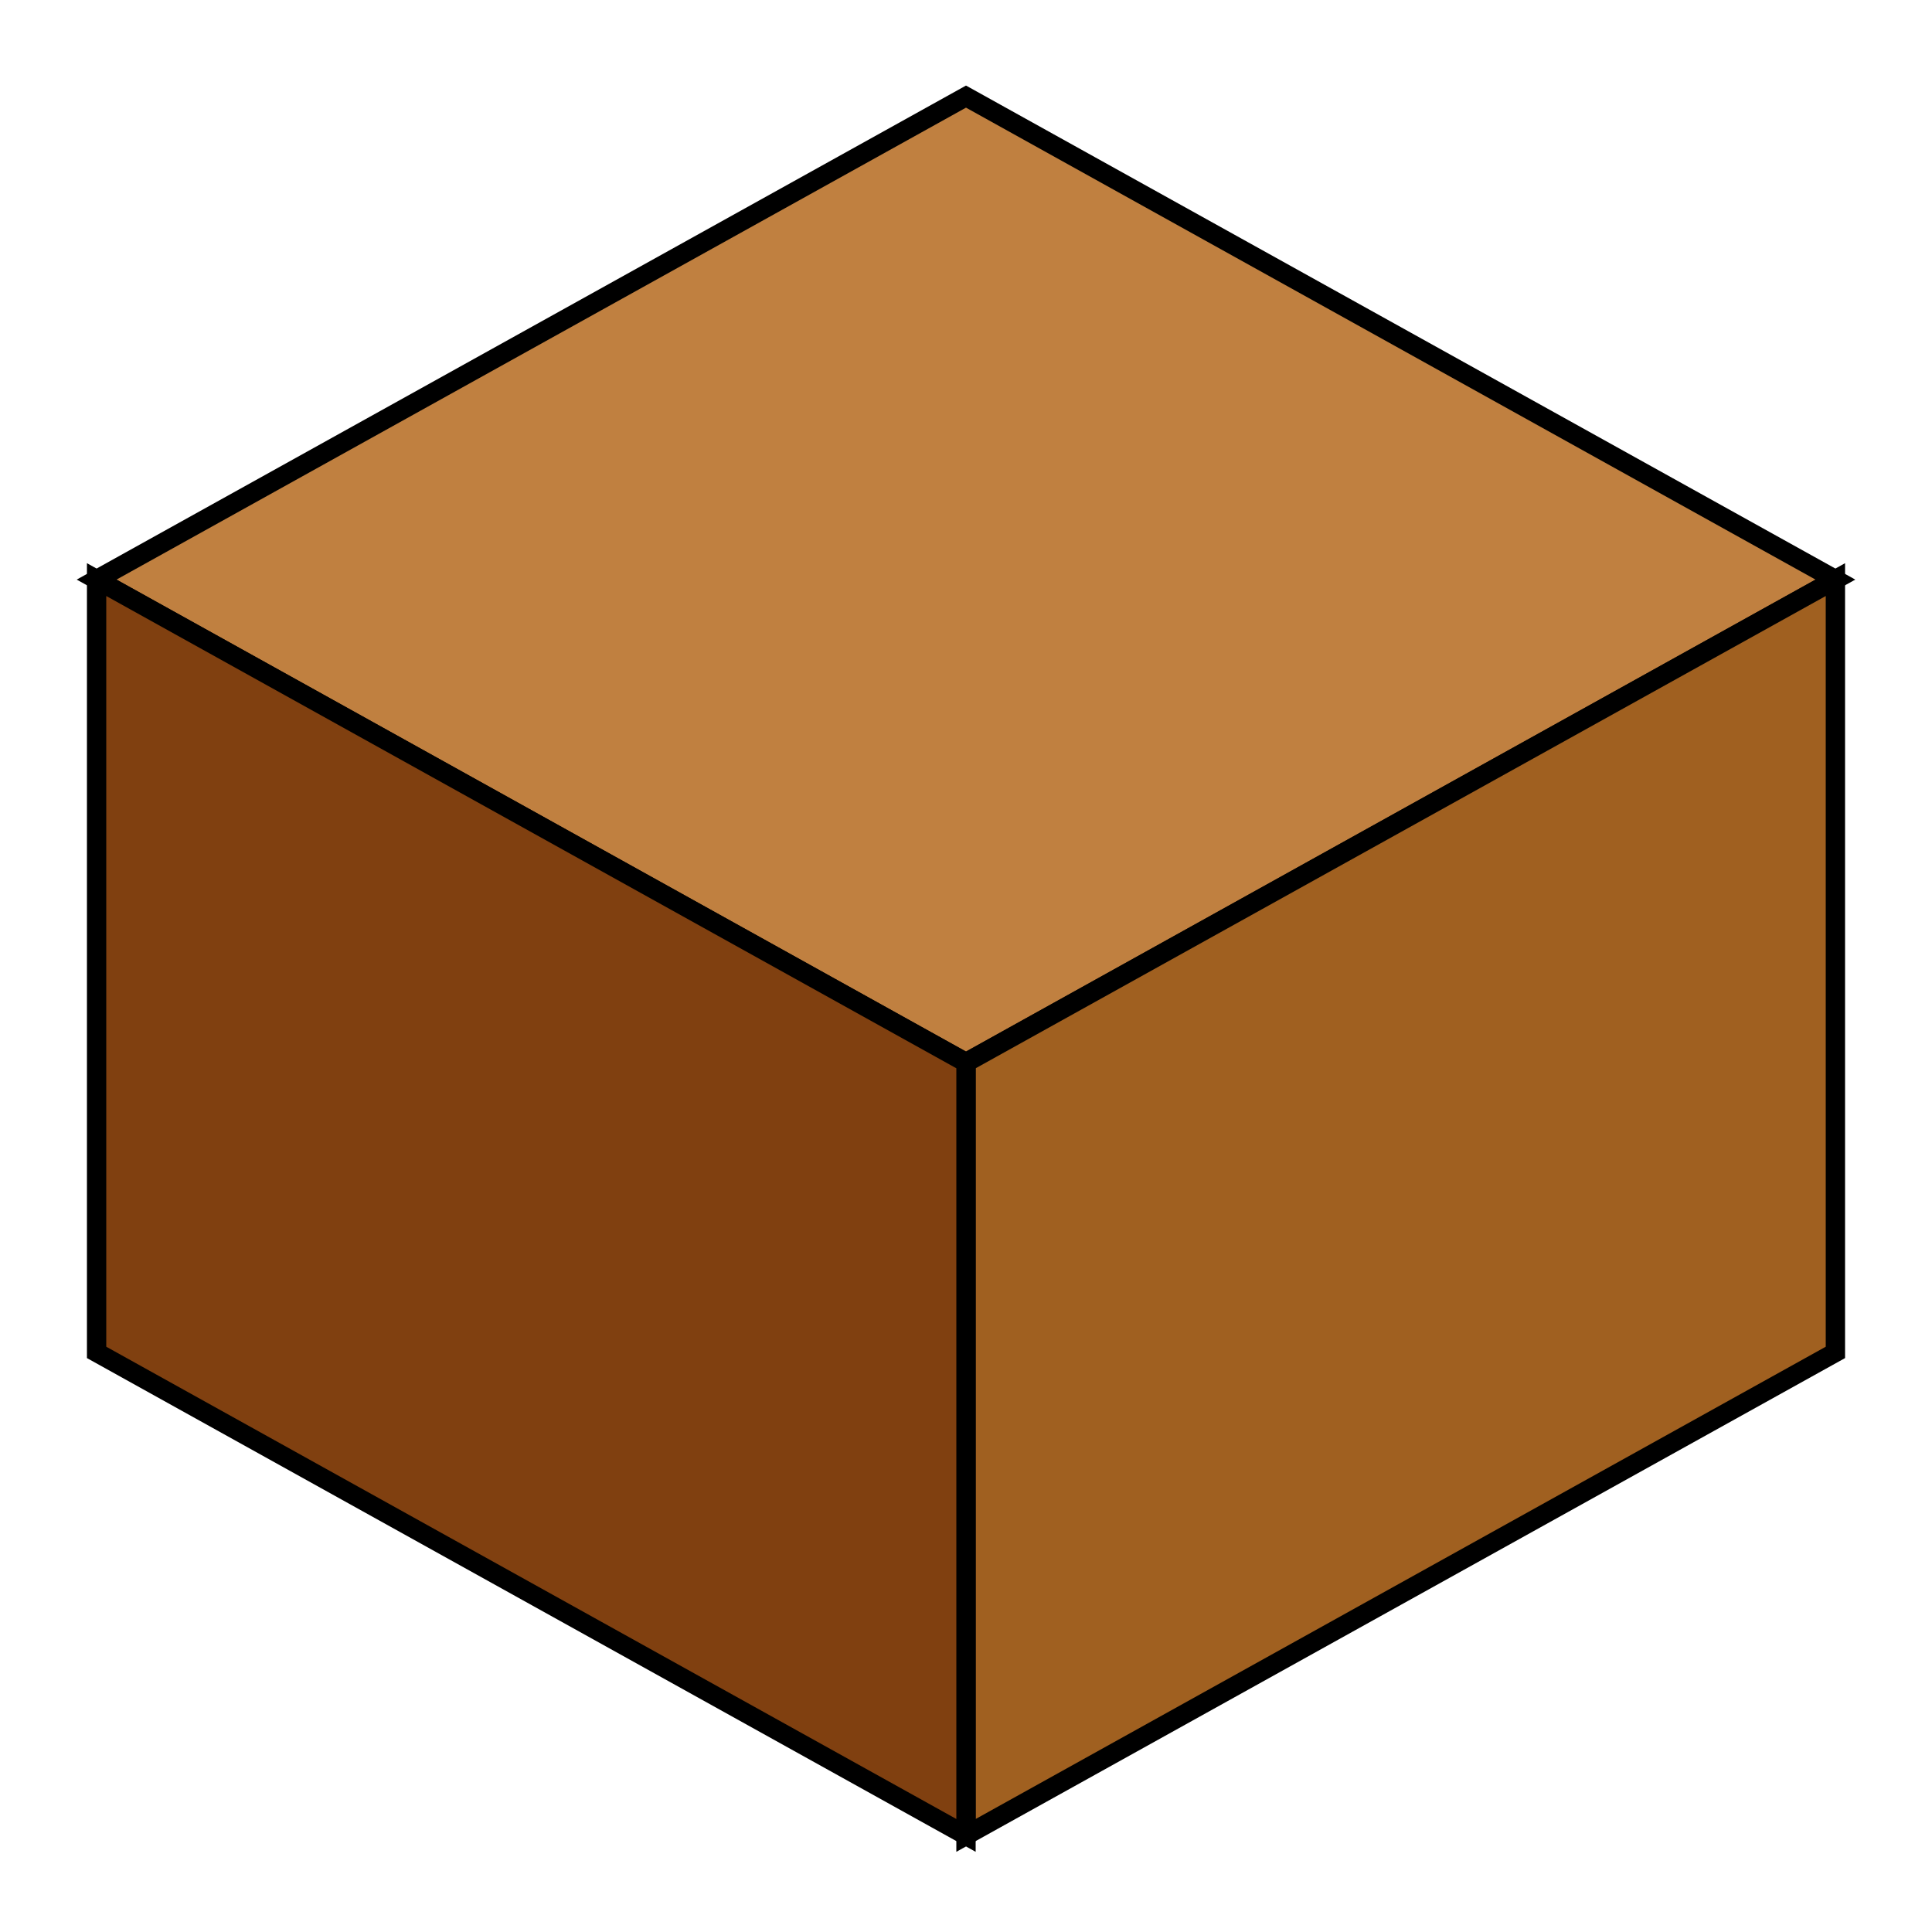
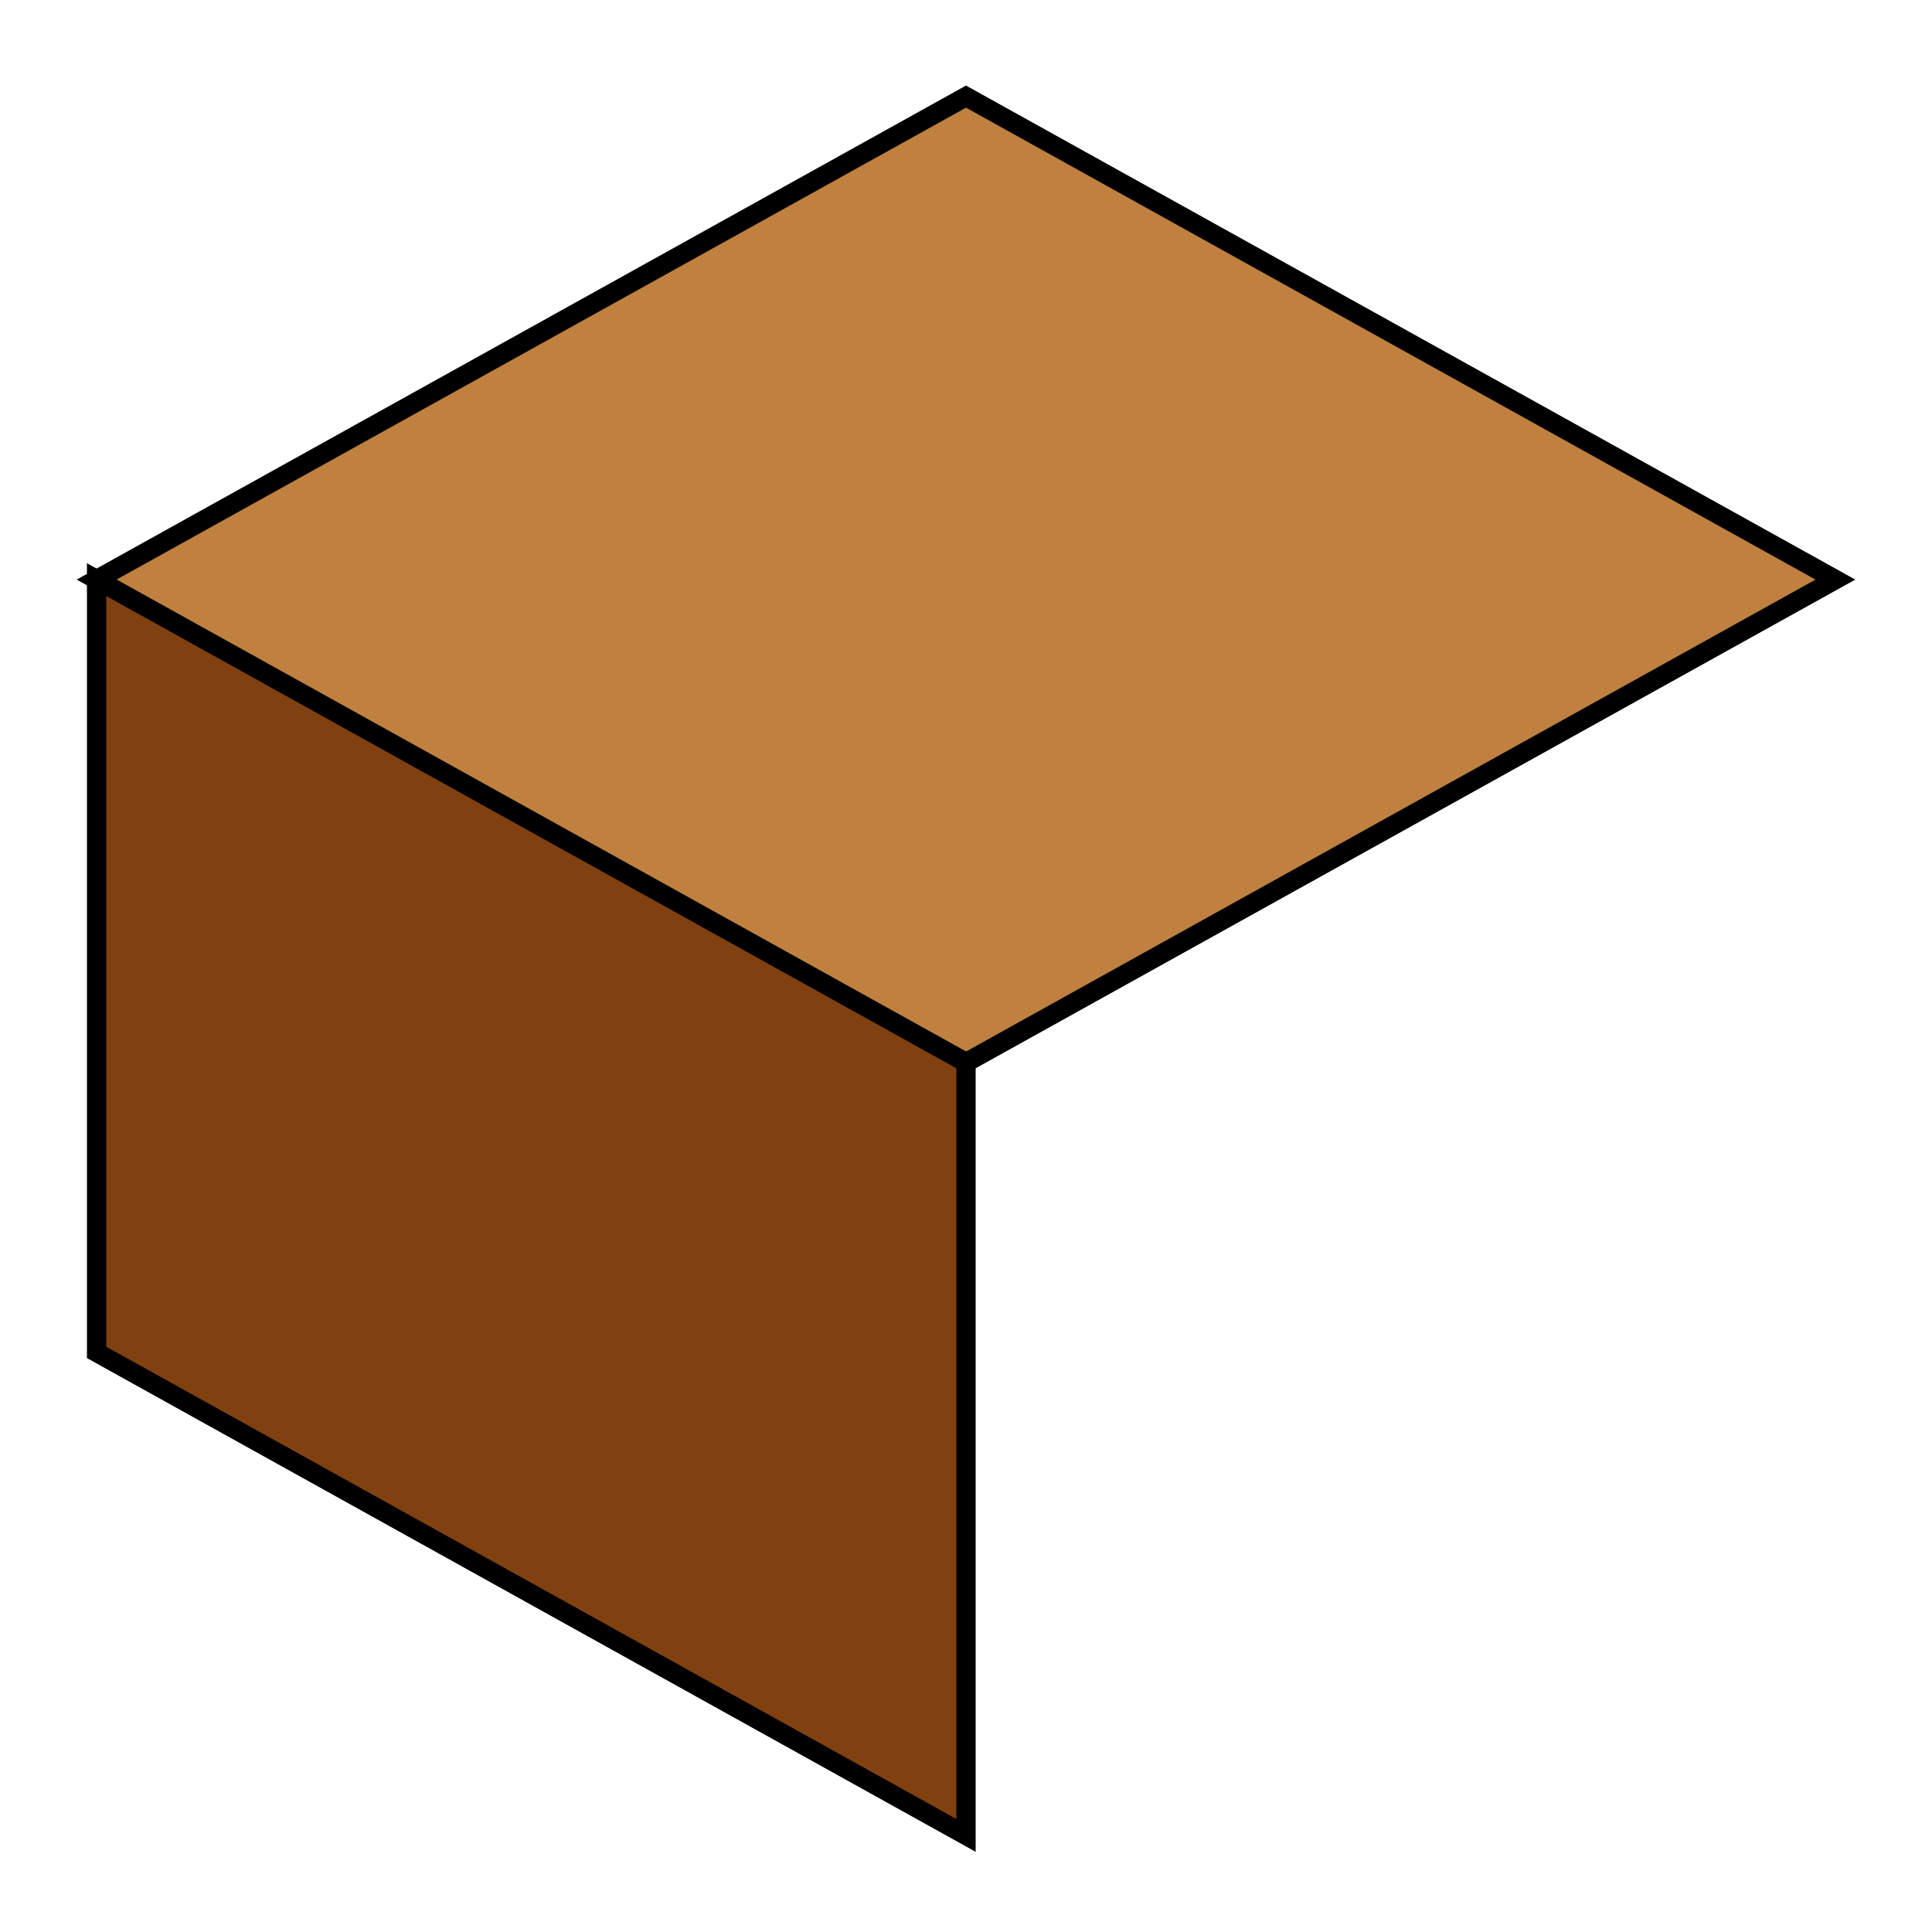
<svg xmlns="http://www.w3.org/2000/svg" height="64" version="1.1" width="64" viewBox="0 0 100 100">
  <path d="M 50,5 l 45,25 l -45,25 l -45,-25 z" stroke="black" fill="#c08040" />
-   <path d="M 95,30 l 0,40 l -45,25 l 0,-40 z" stroke="black" fill="#a06020" />
  <path d="M 5,30 l 45,25 l 0,40 l -45,-25 z" stroke="black" fill="#804010" />
</svg>